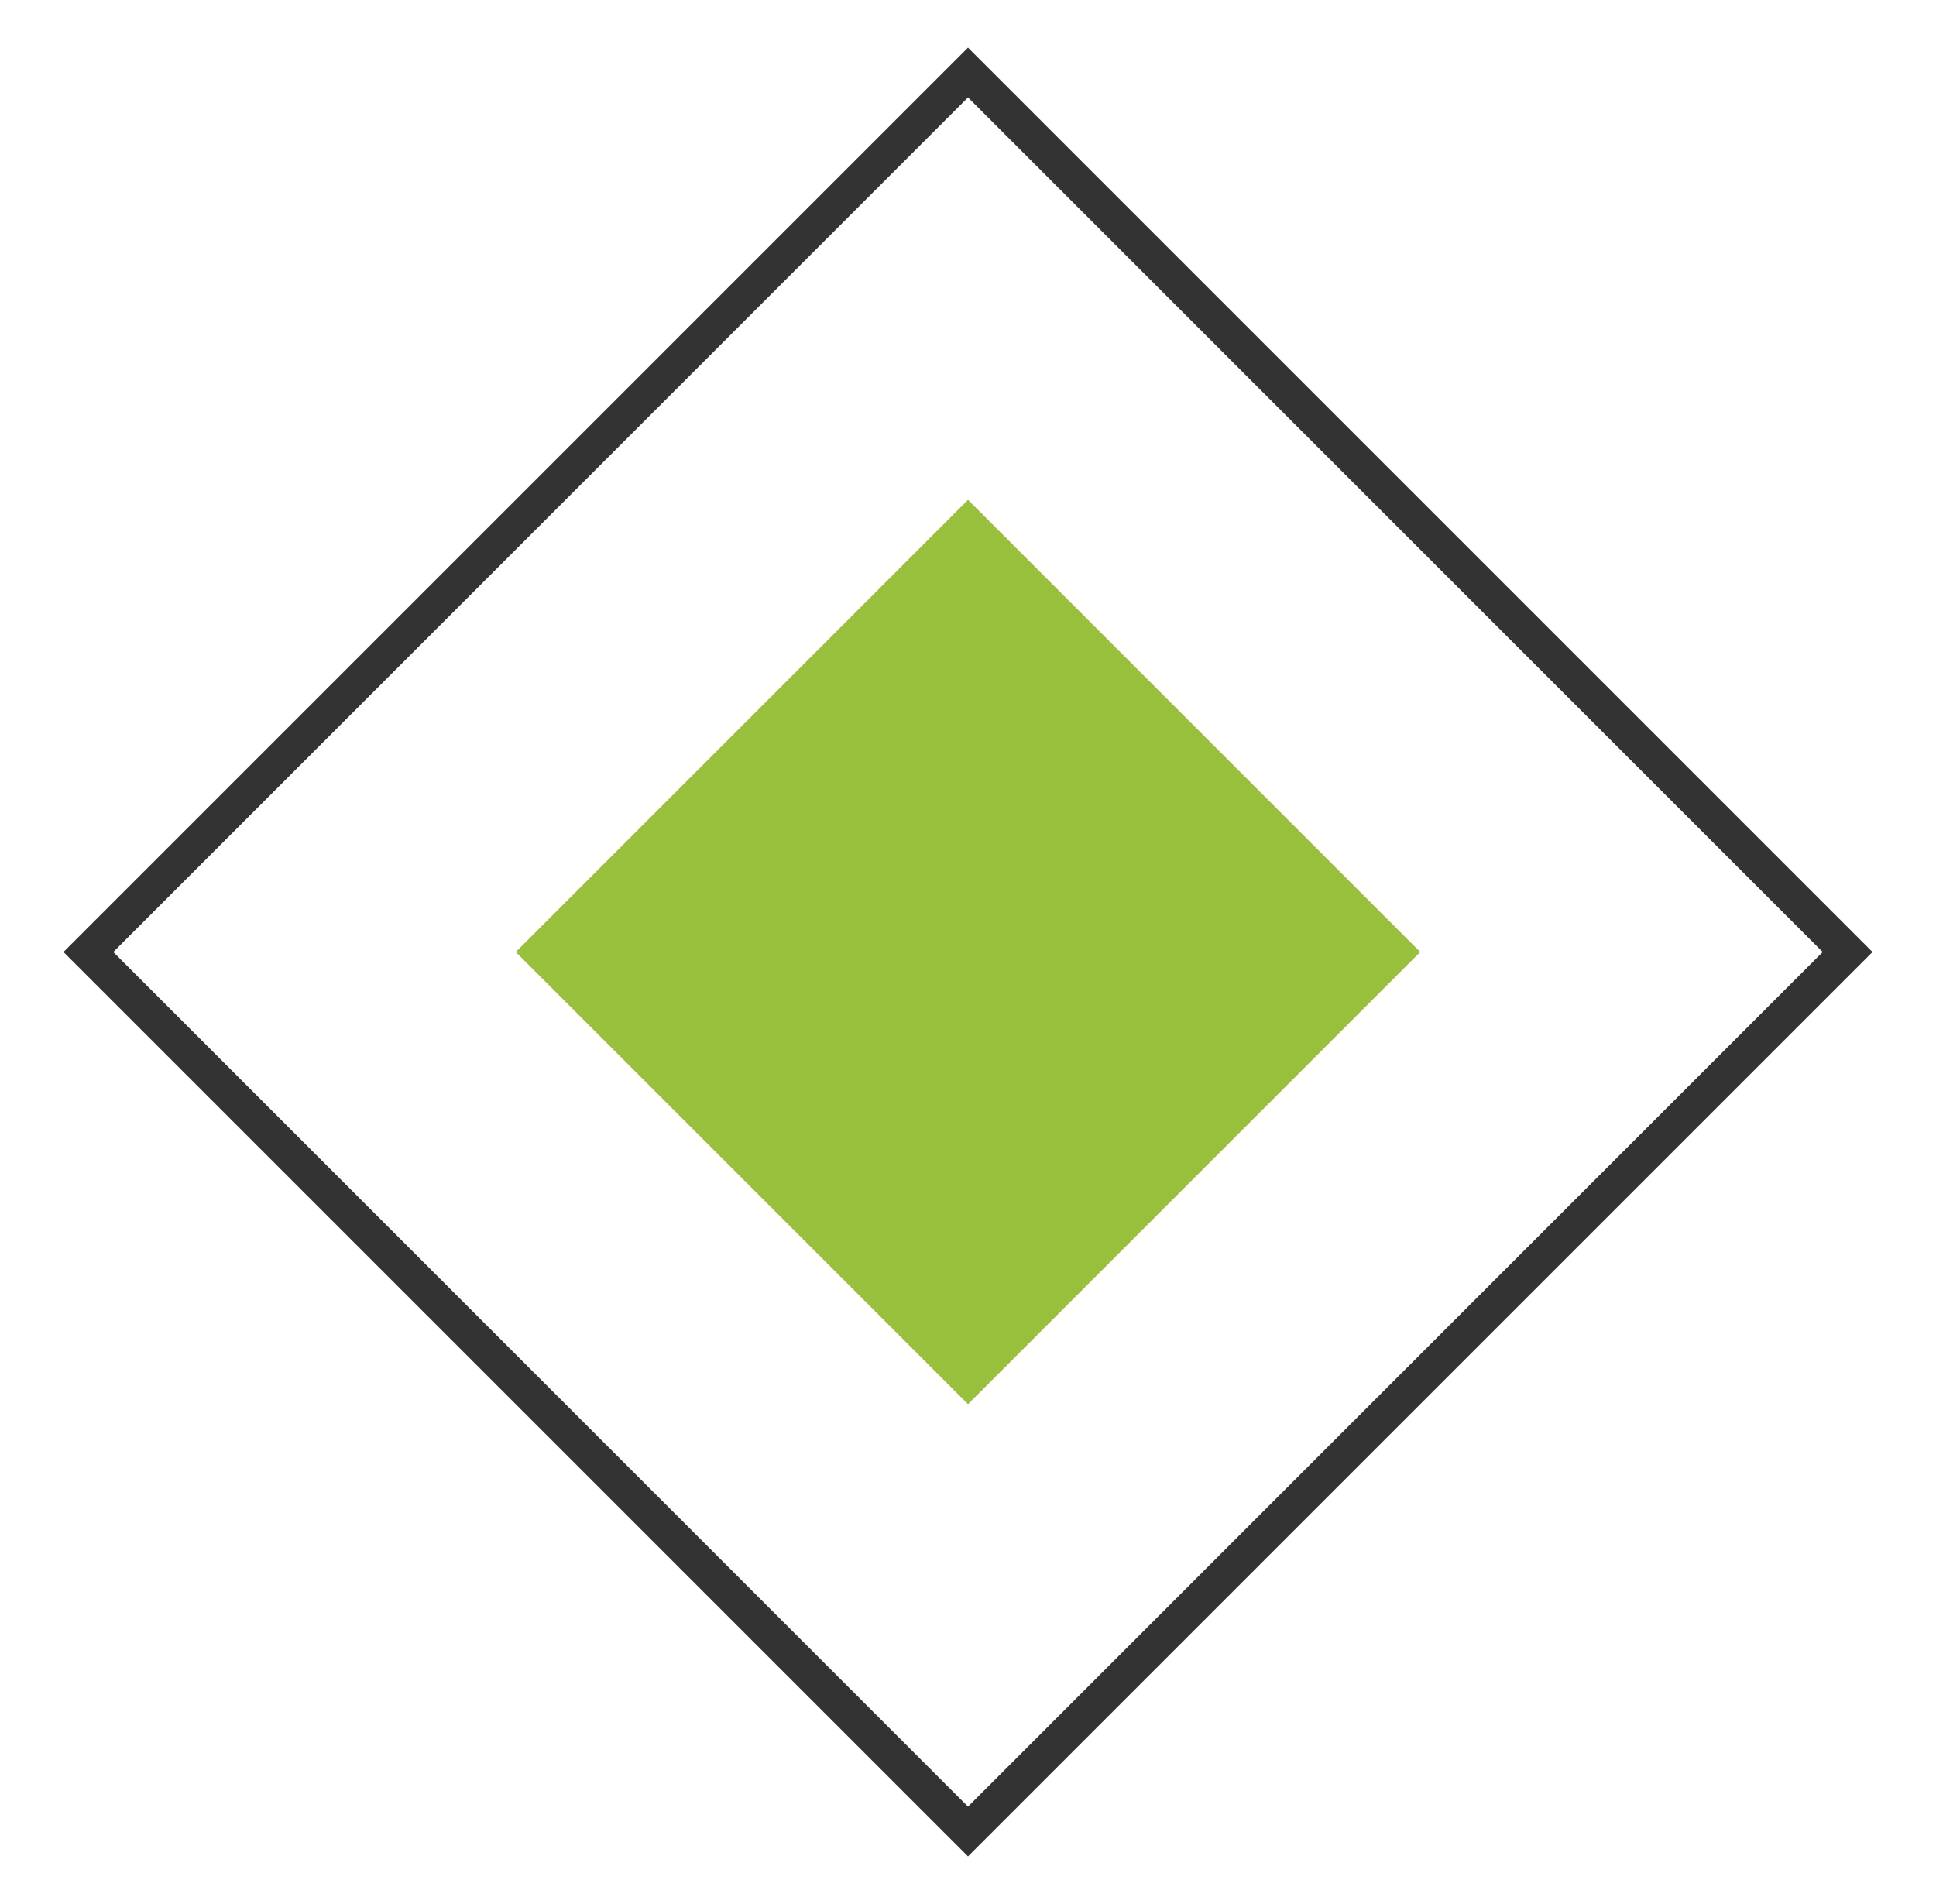
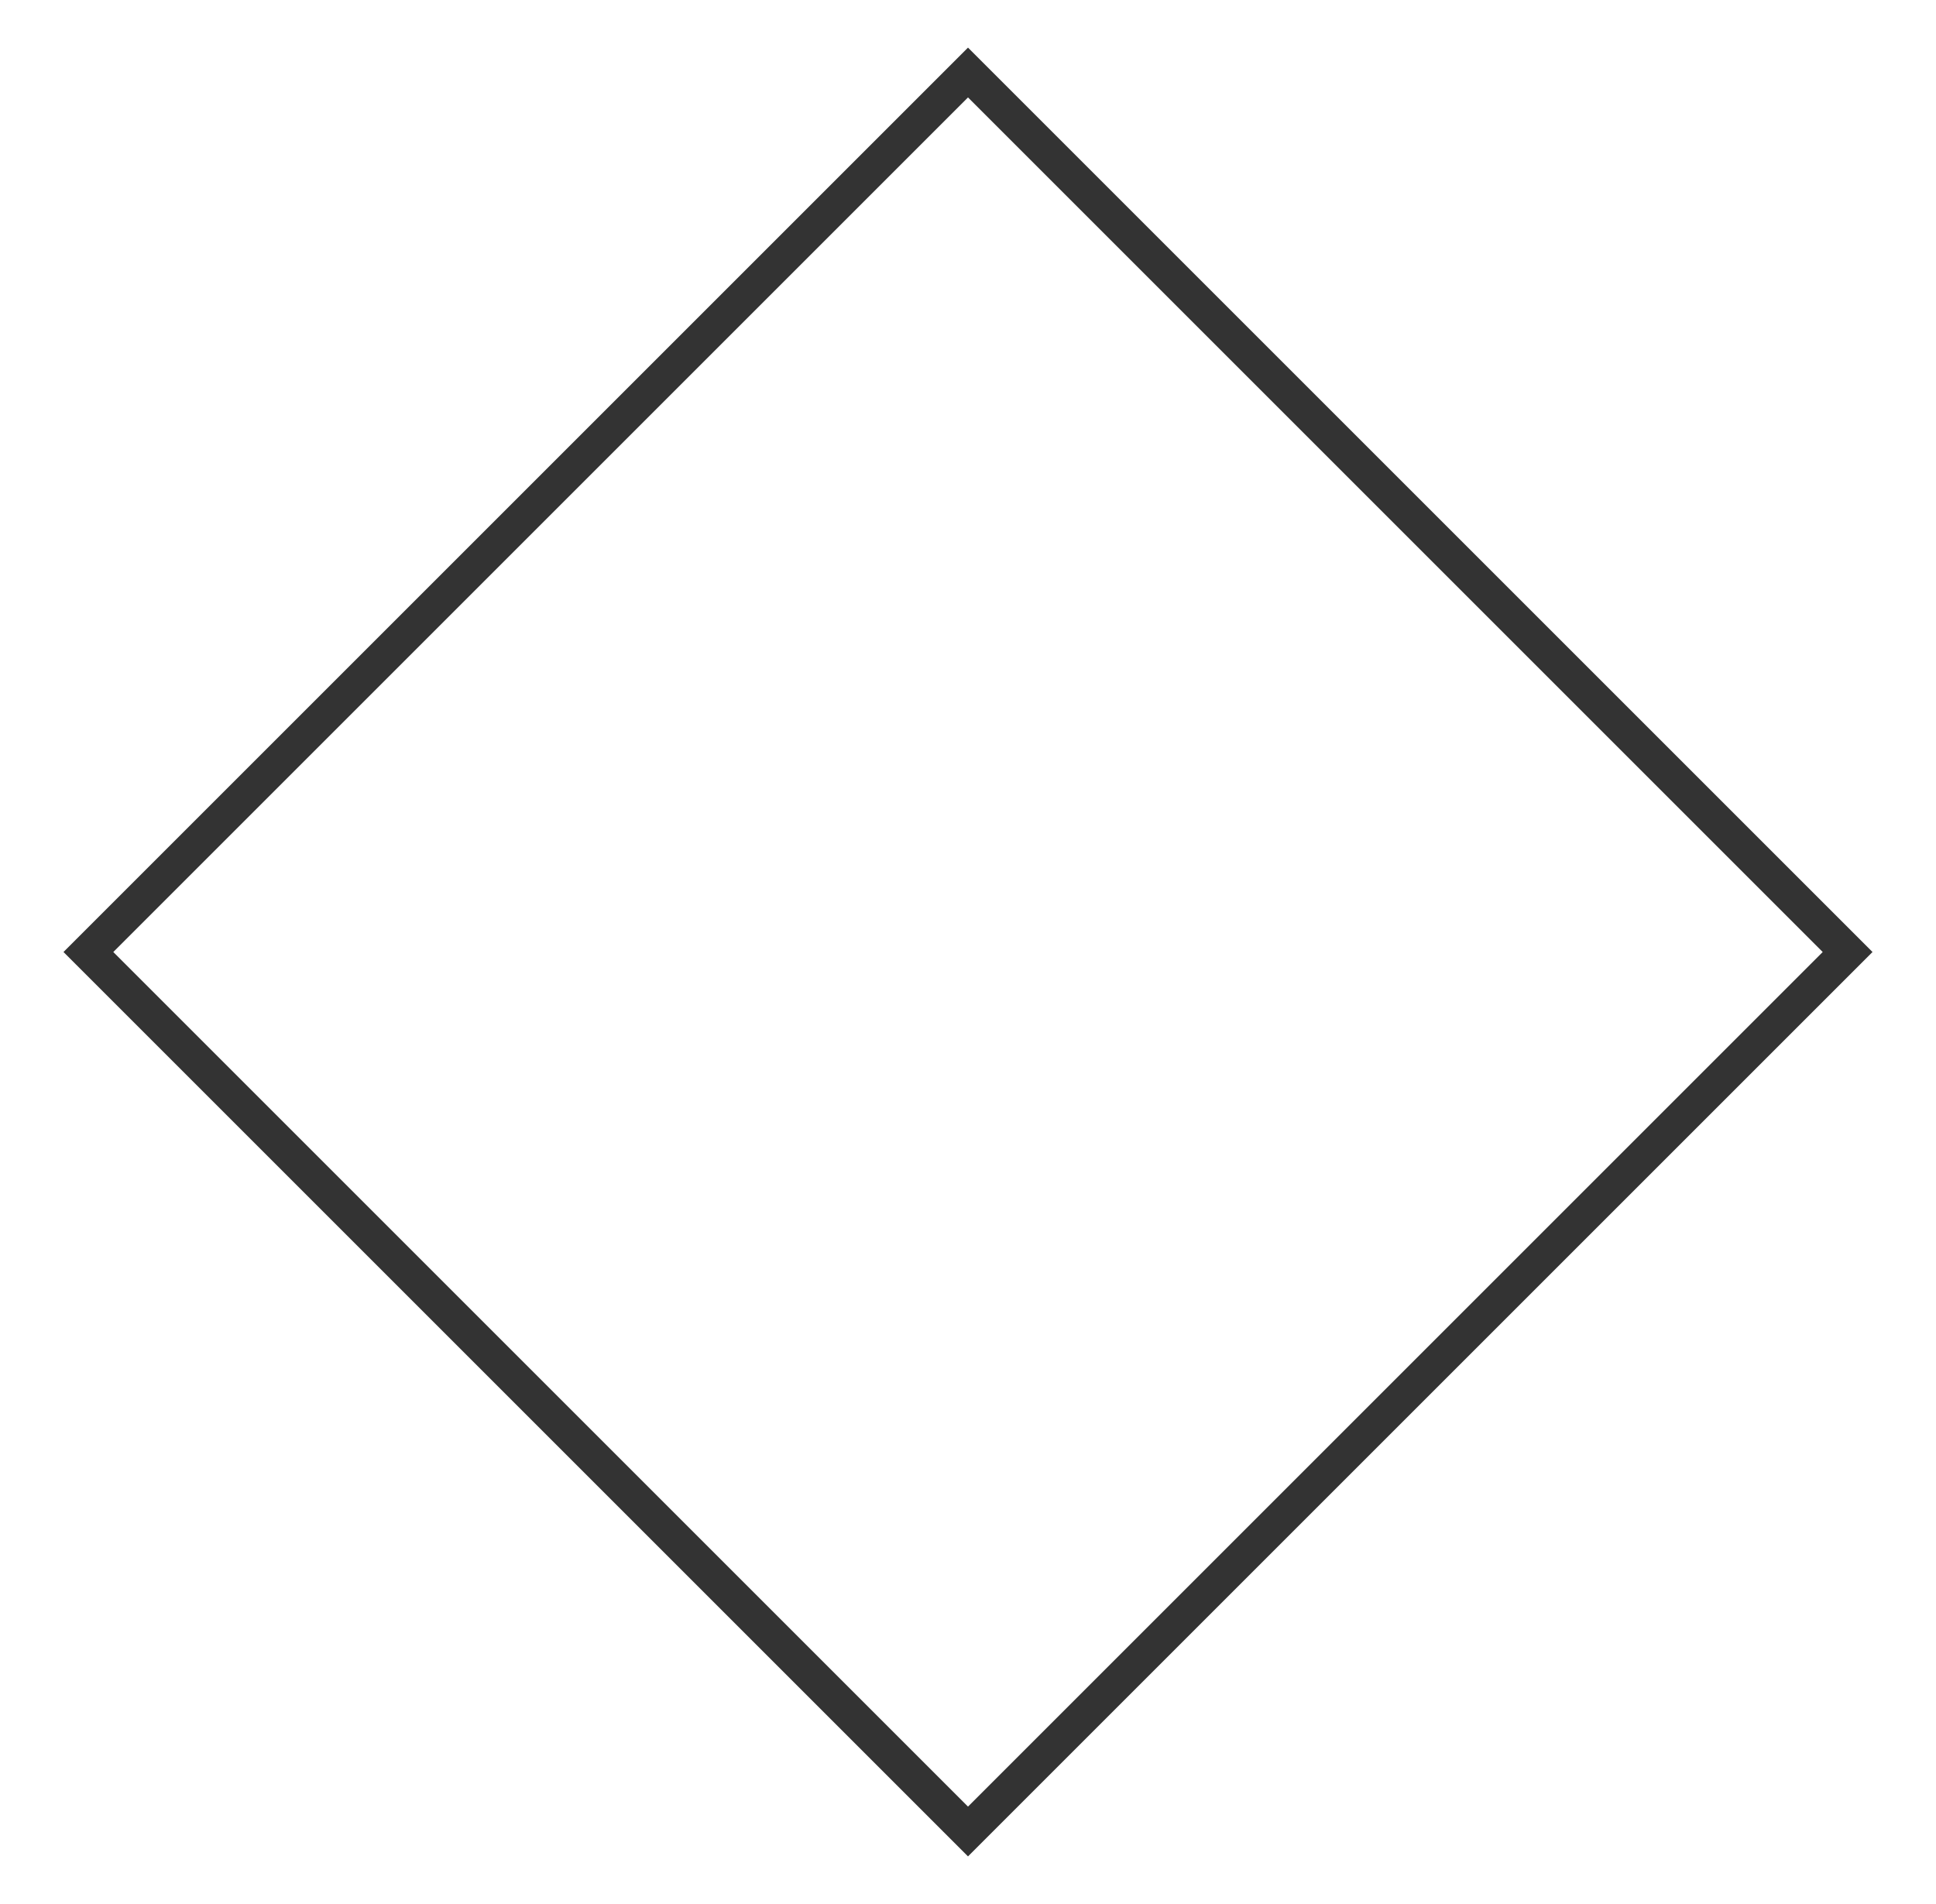
<svg xmlns="http://www.w3.org/2000/svg" width="61" height="60" viewBox="0 0 61 60" fill="none">
  <path d="M58.215 30L30.5 57.715L2.785 30L30.5 2.285L58.215 30Z" stroke="#333333" stroke-width="1.11" />
-   <path d="M30.5 15.75L44.75 30L30.5 44.25L16.25 30L30.5 15.75Z" fill="#99C03C" />
</svg>